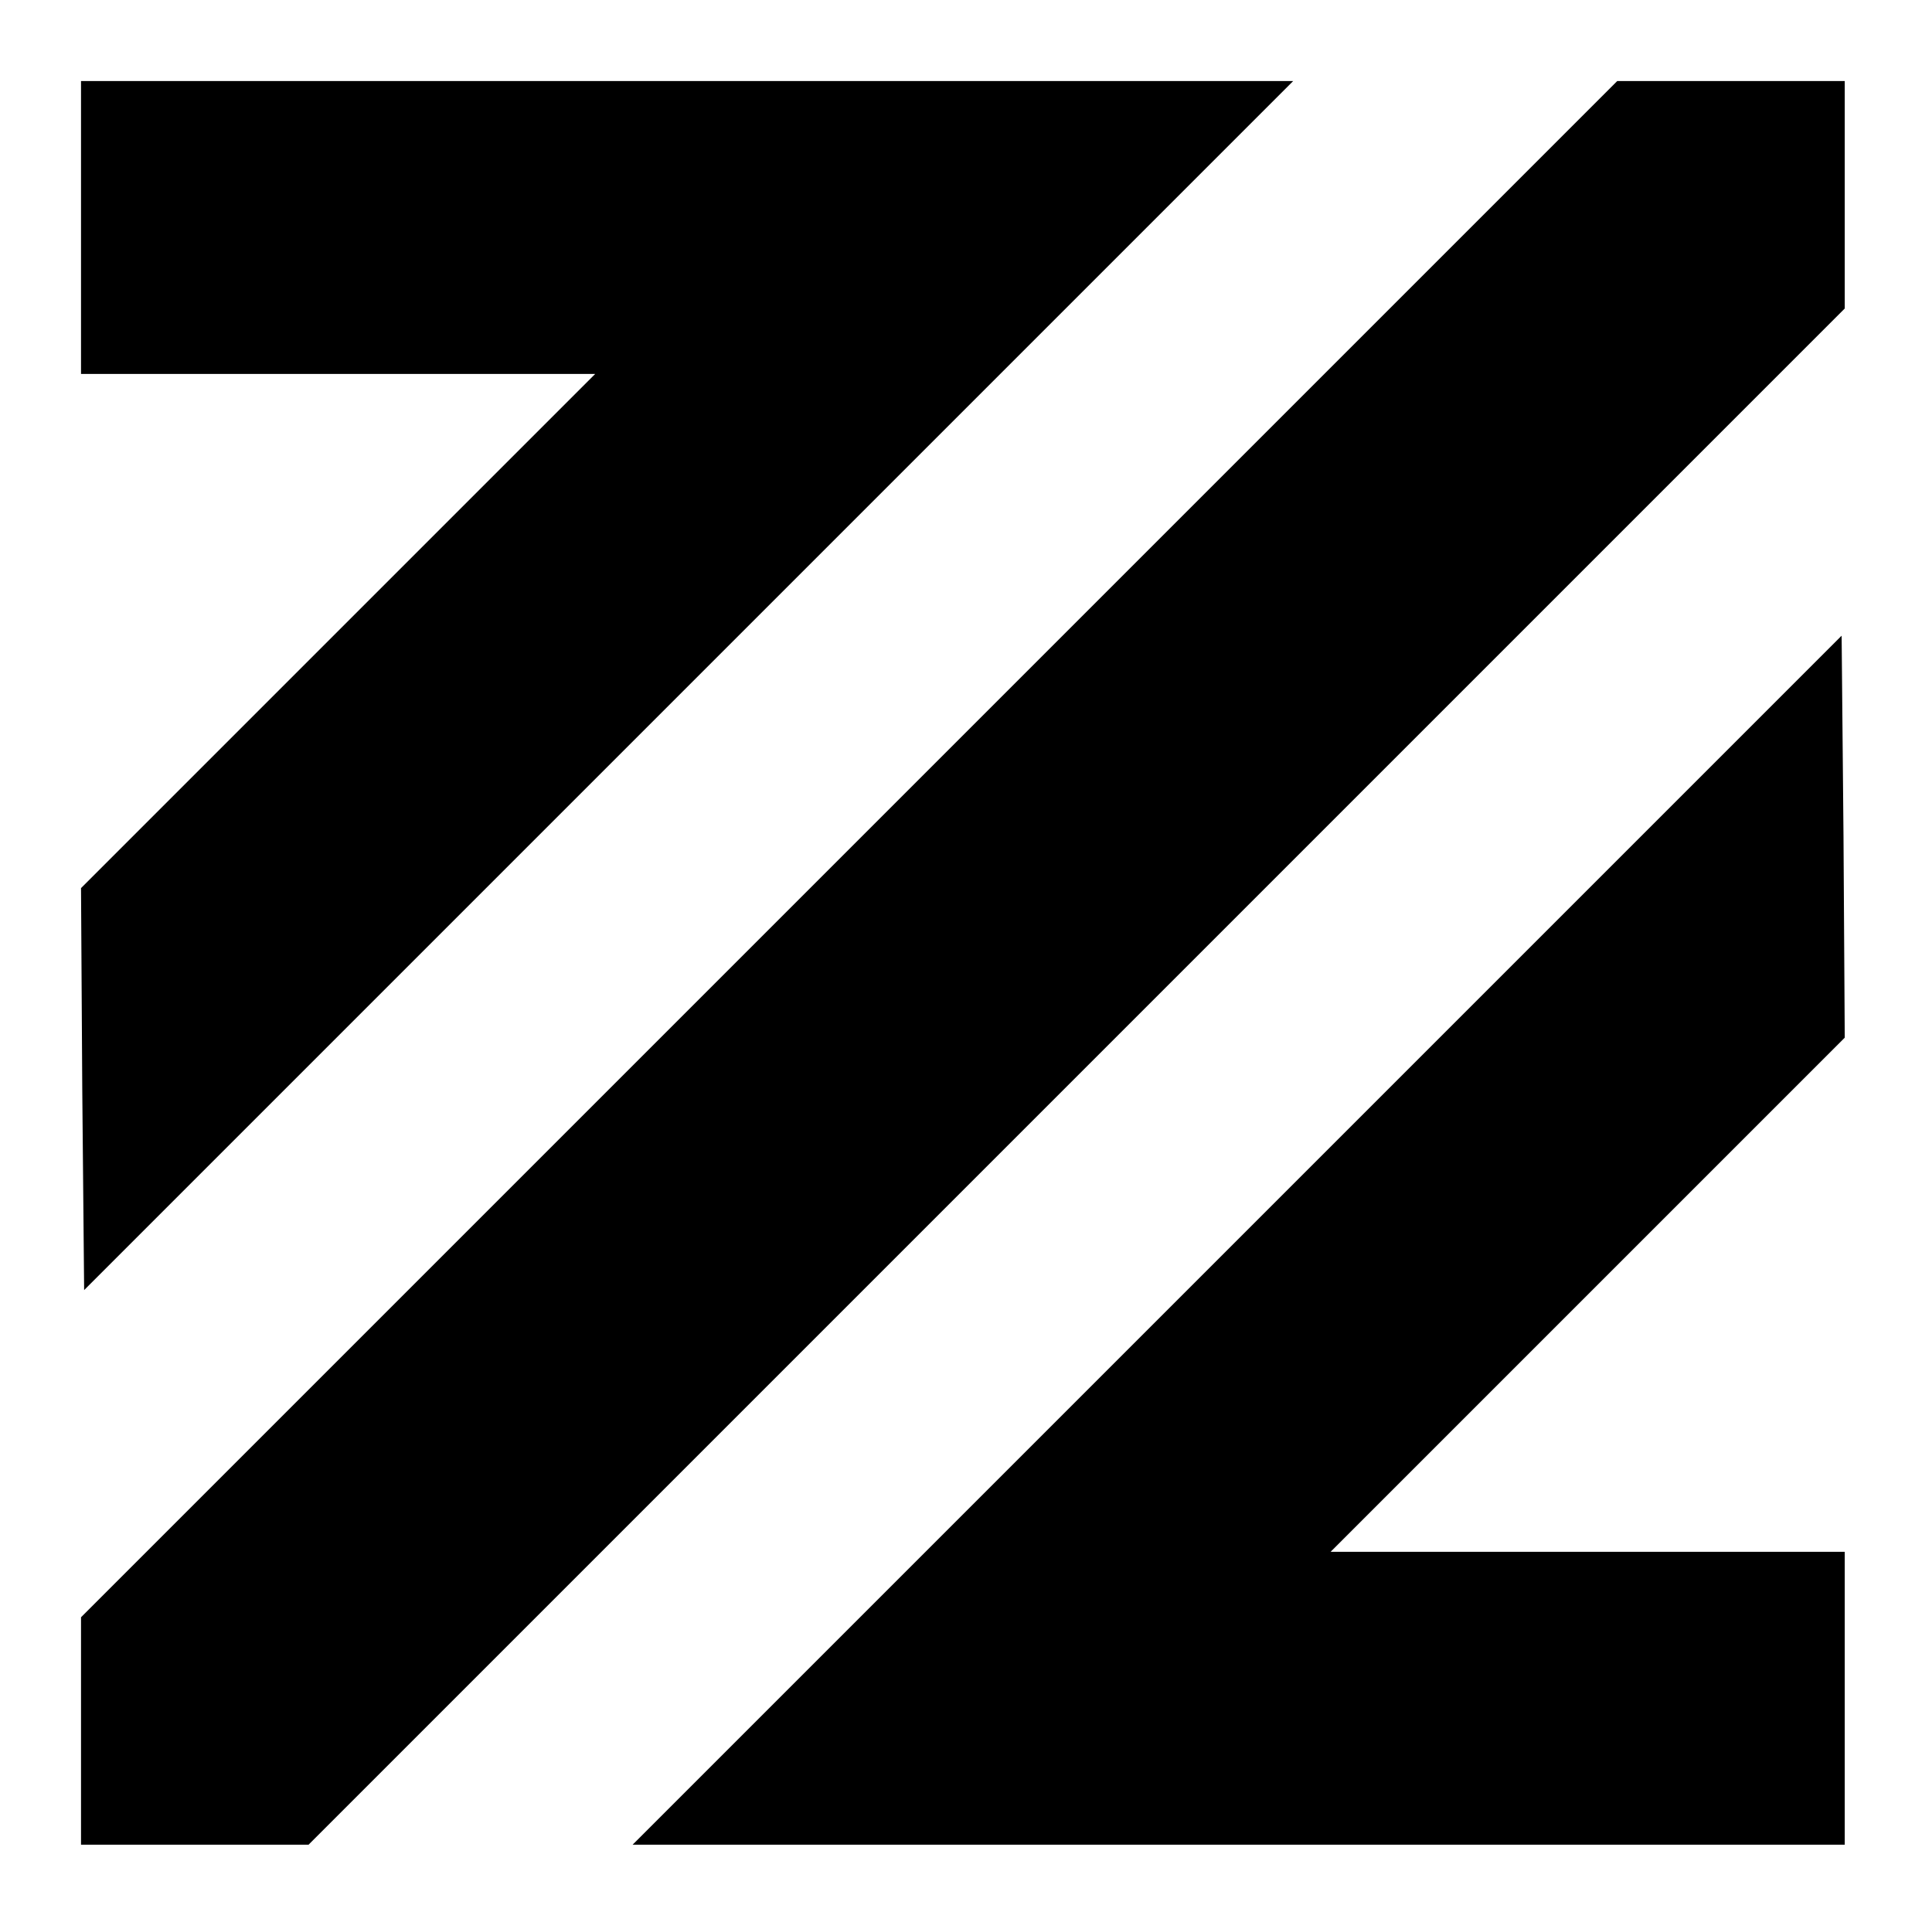
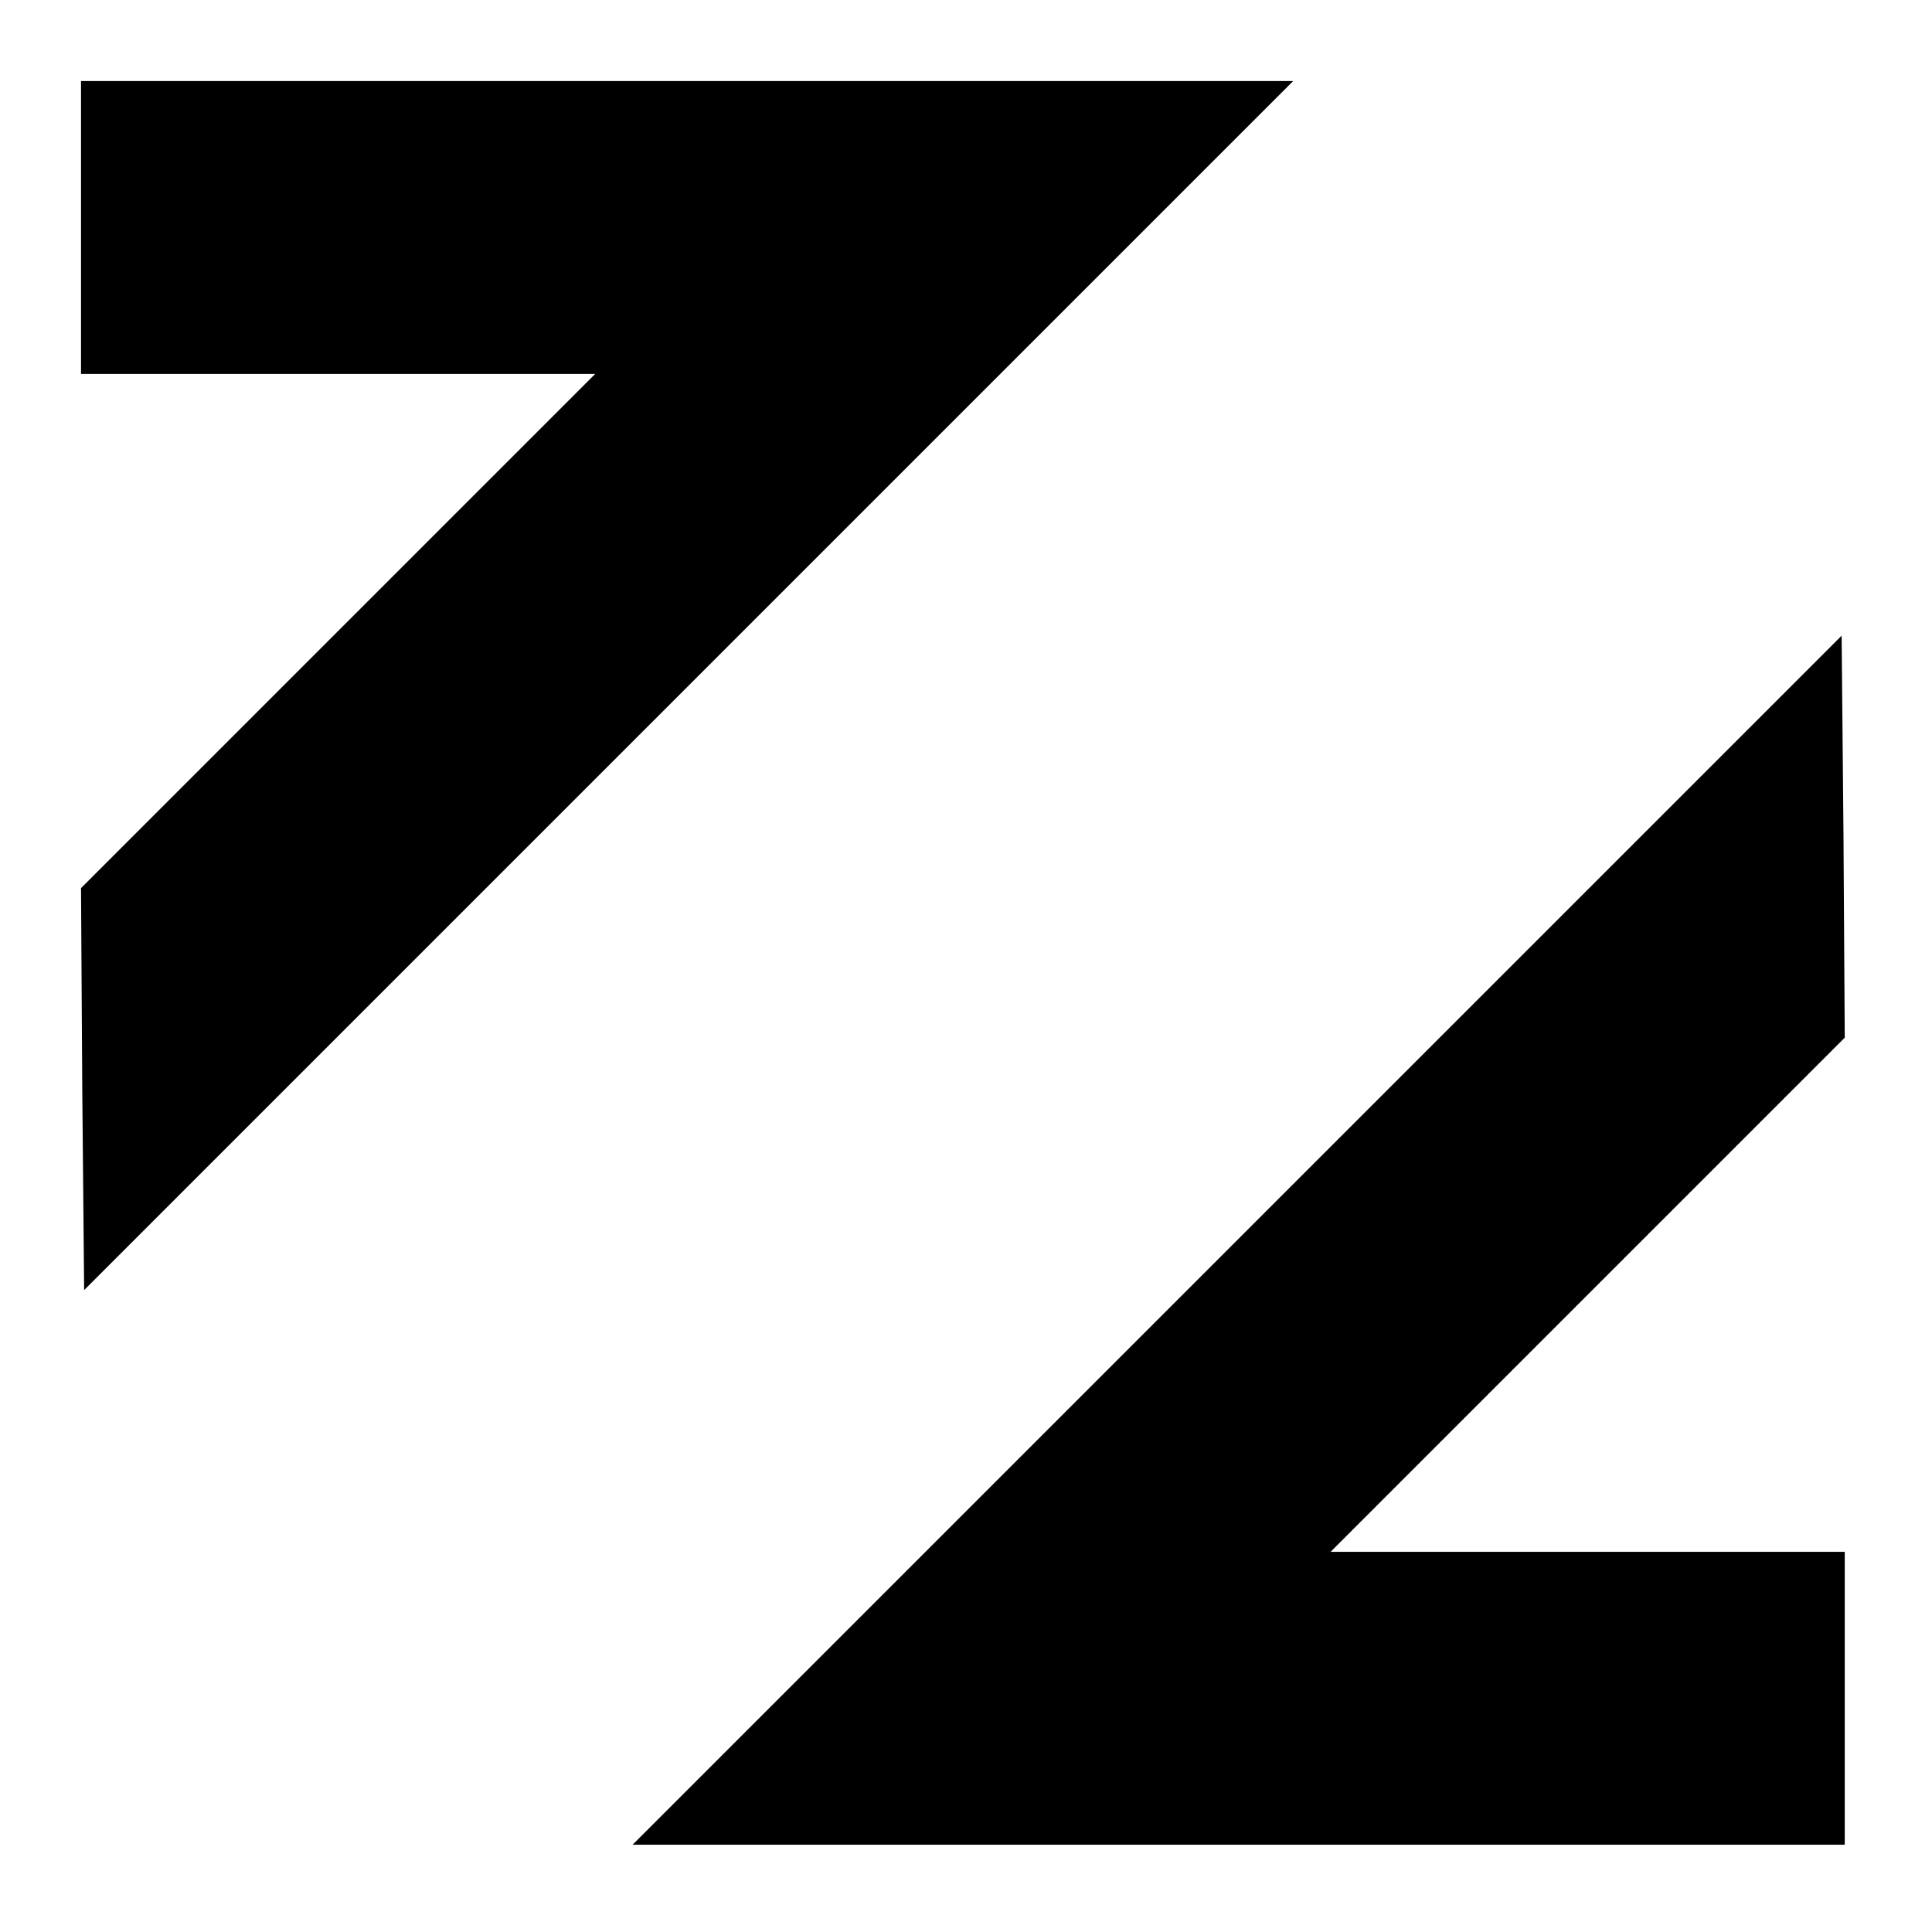
<svg xmlns="http://www.w3.org/2000/svg" version="1.0" width="310pt" height="310pt" viewBox="0 0 310 310" preserveAspectRatio="xMidYMid meet">
  <g transform="translate(0,310) scale(0.1,-0.1)" fill="#000000" stroke="none">
    <path d="M130 2735 l0 -235 412 0 413 0 -413 -413 -412 -412 2 -323 3 -322 970 970 970 970 -973 0 -972 0 0 -235z" />
-     <path d="M1362 1737 l-1232 -1232 0 -183 0 -182 183 0 182 0 1233 1233 1232 1232 0 183 0 182 -183 0 -182 0 -1233 -1233z" />
    <path d="M1985 1110 l-970 -970 973 0 972 0 0 235 0 235 -412 0 -413 0 413 413 412 412 -2 323 -3 322 -970 -970z" />
  </g>
</svg>